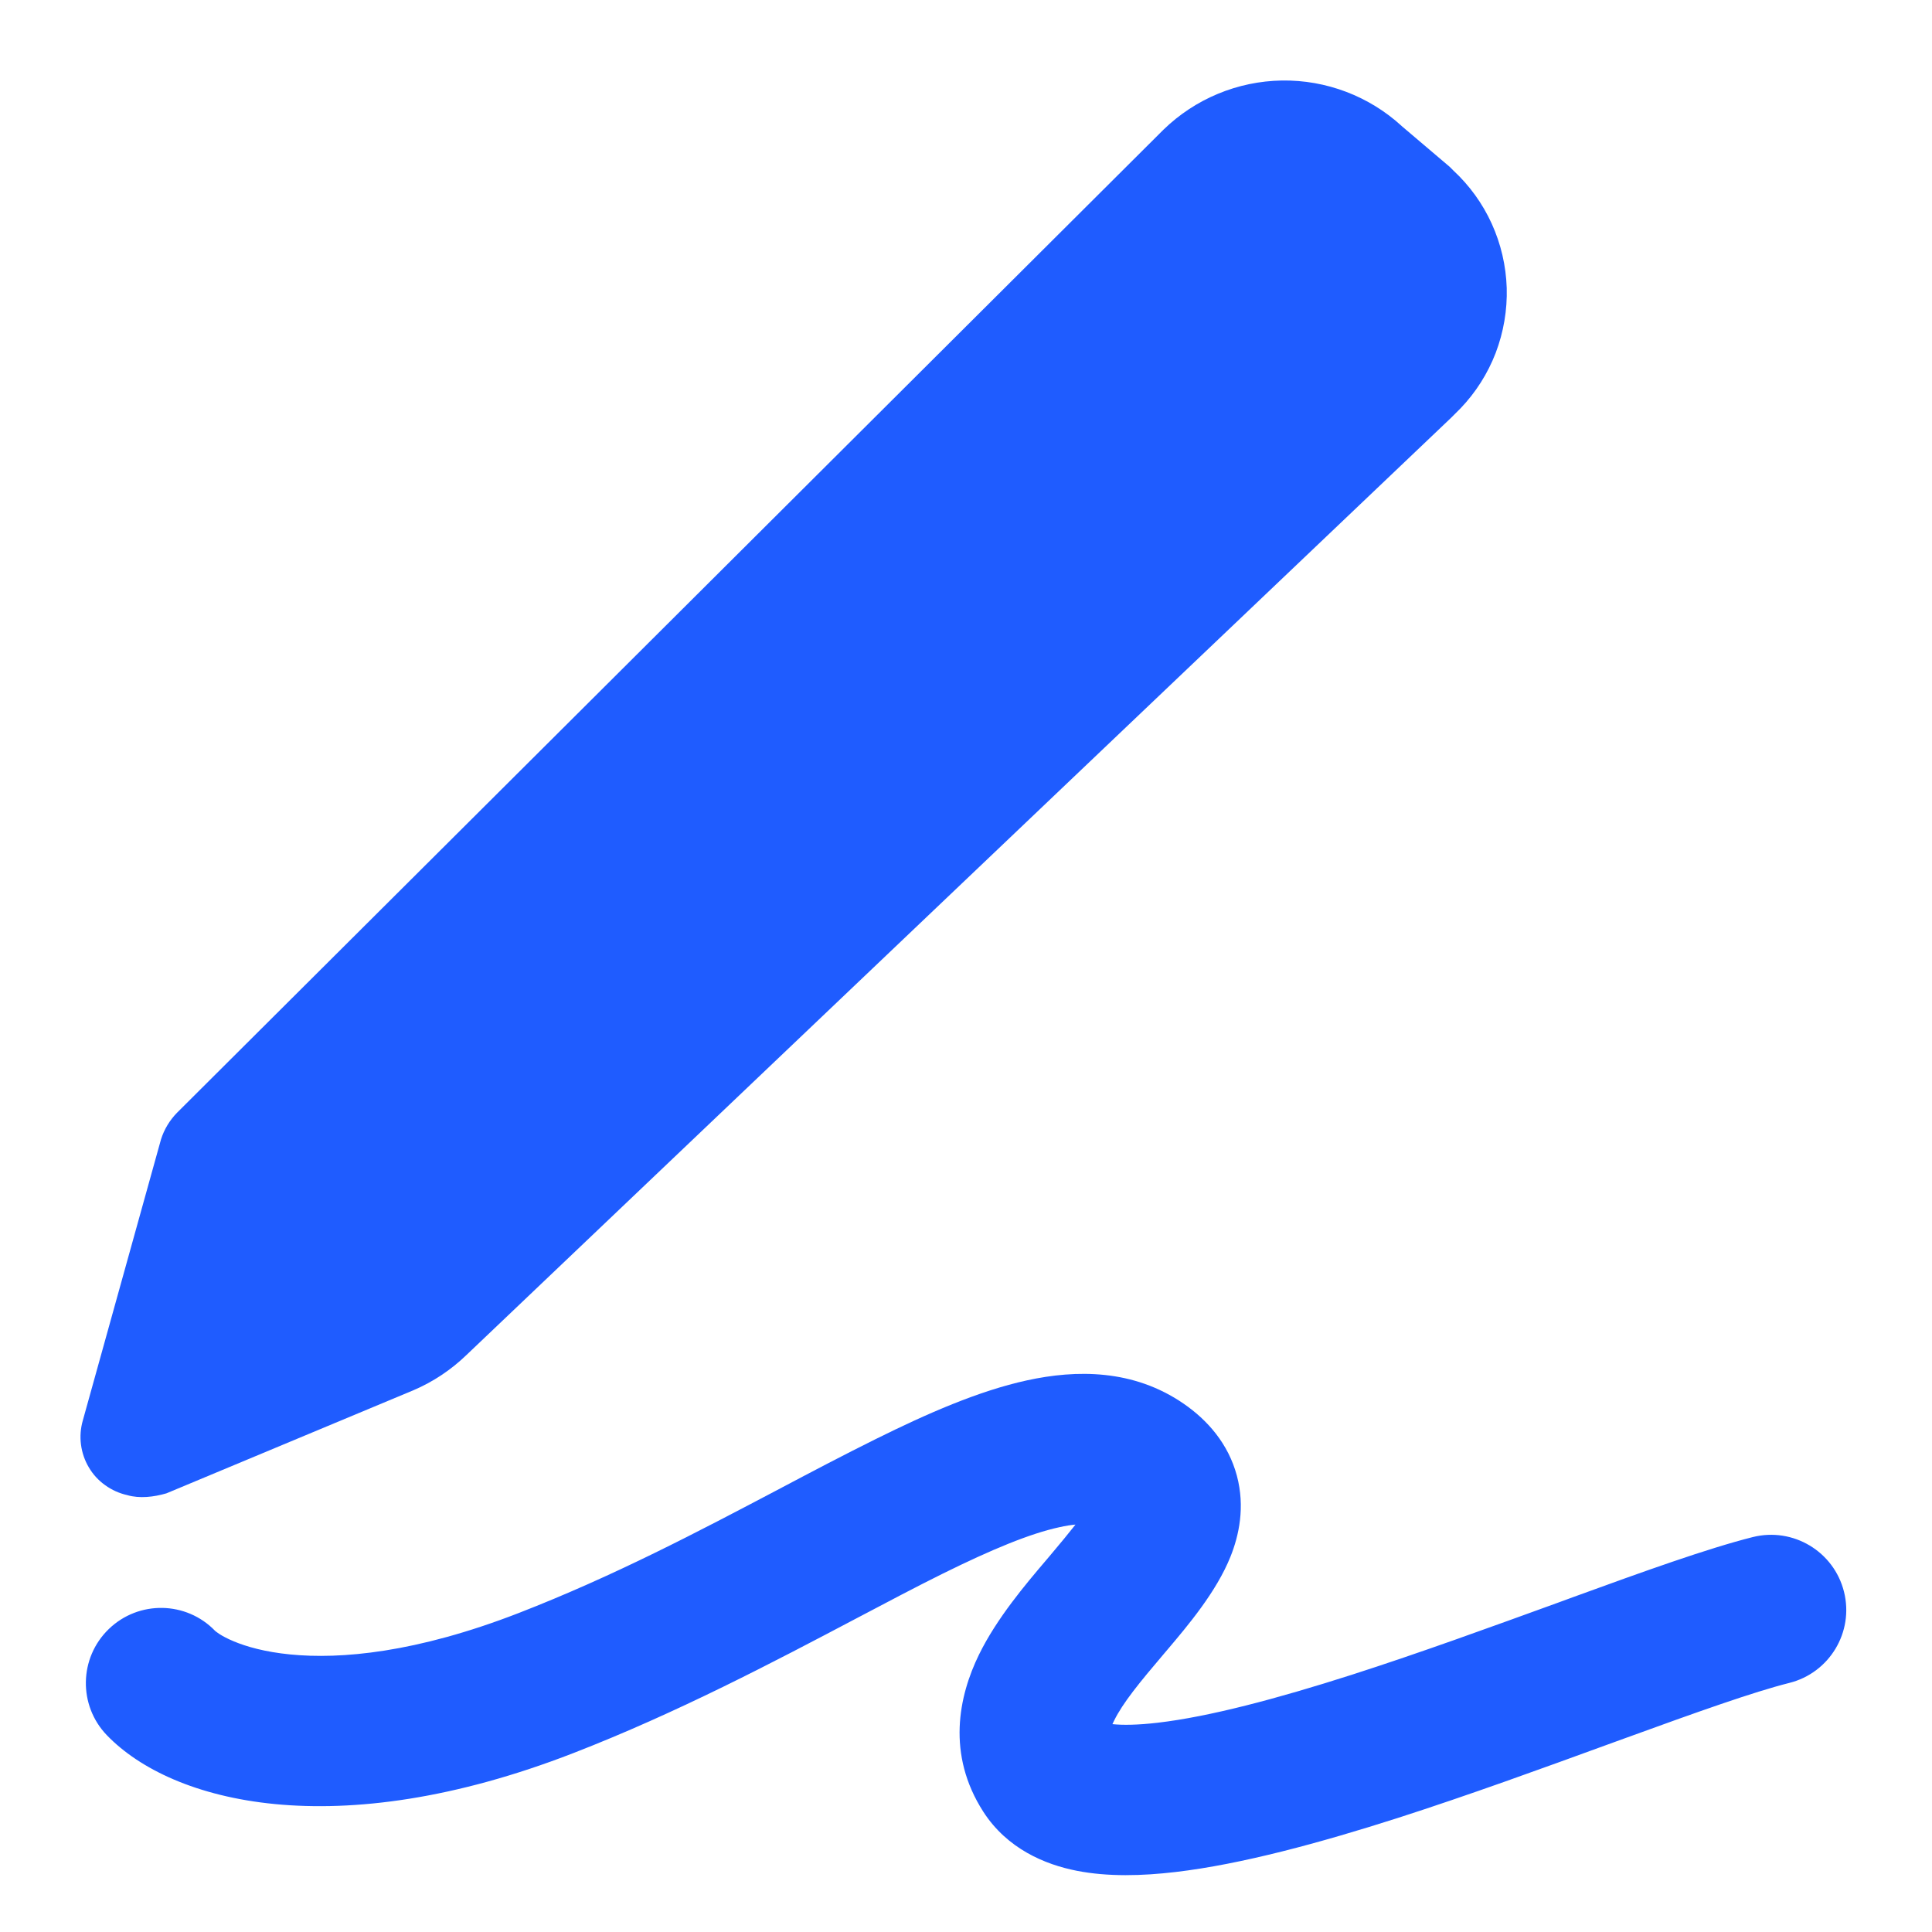
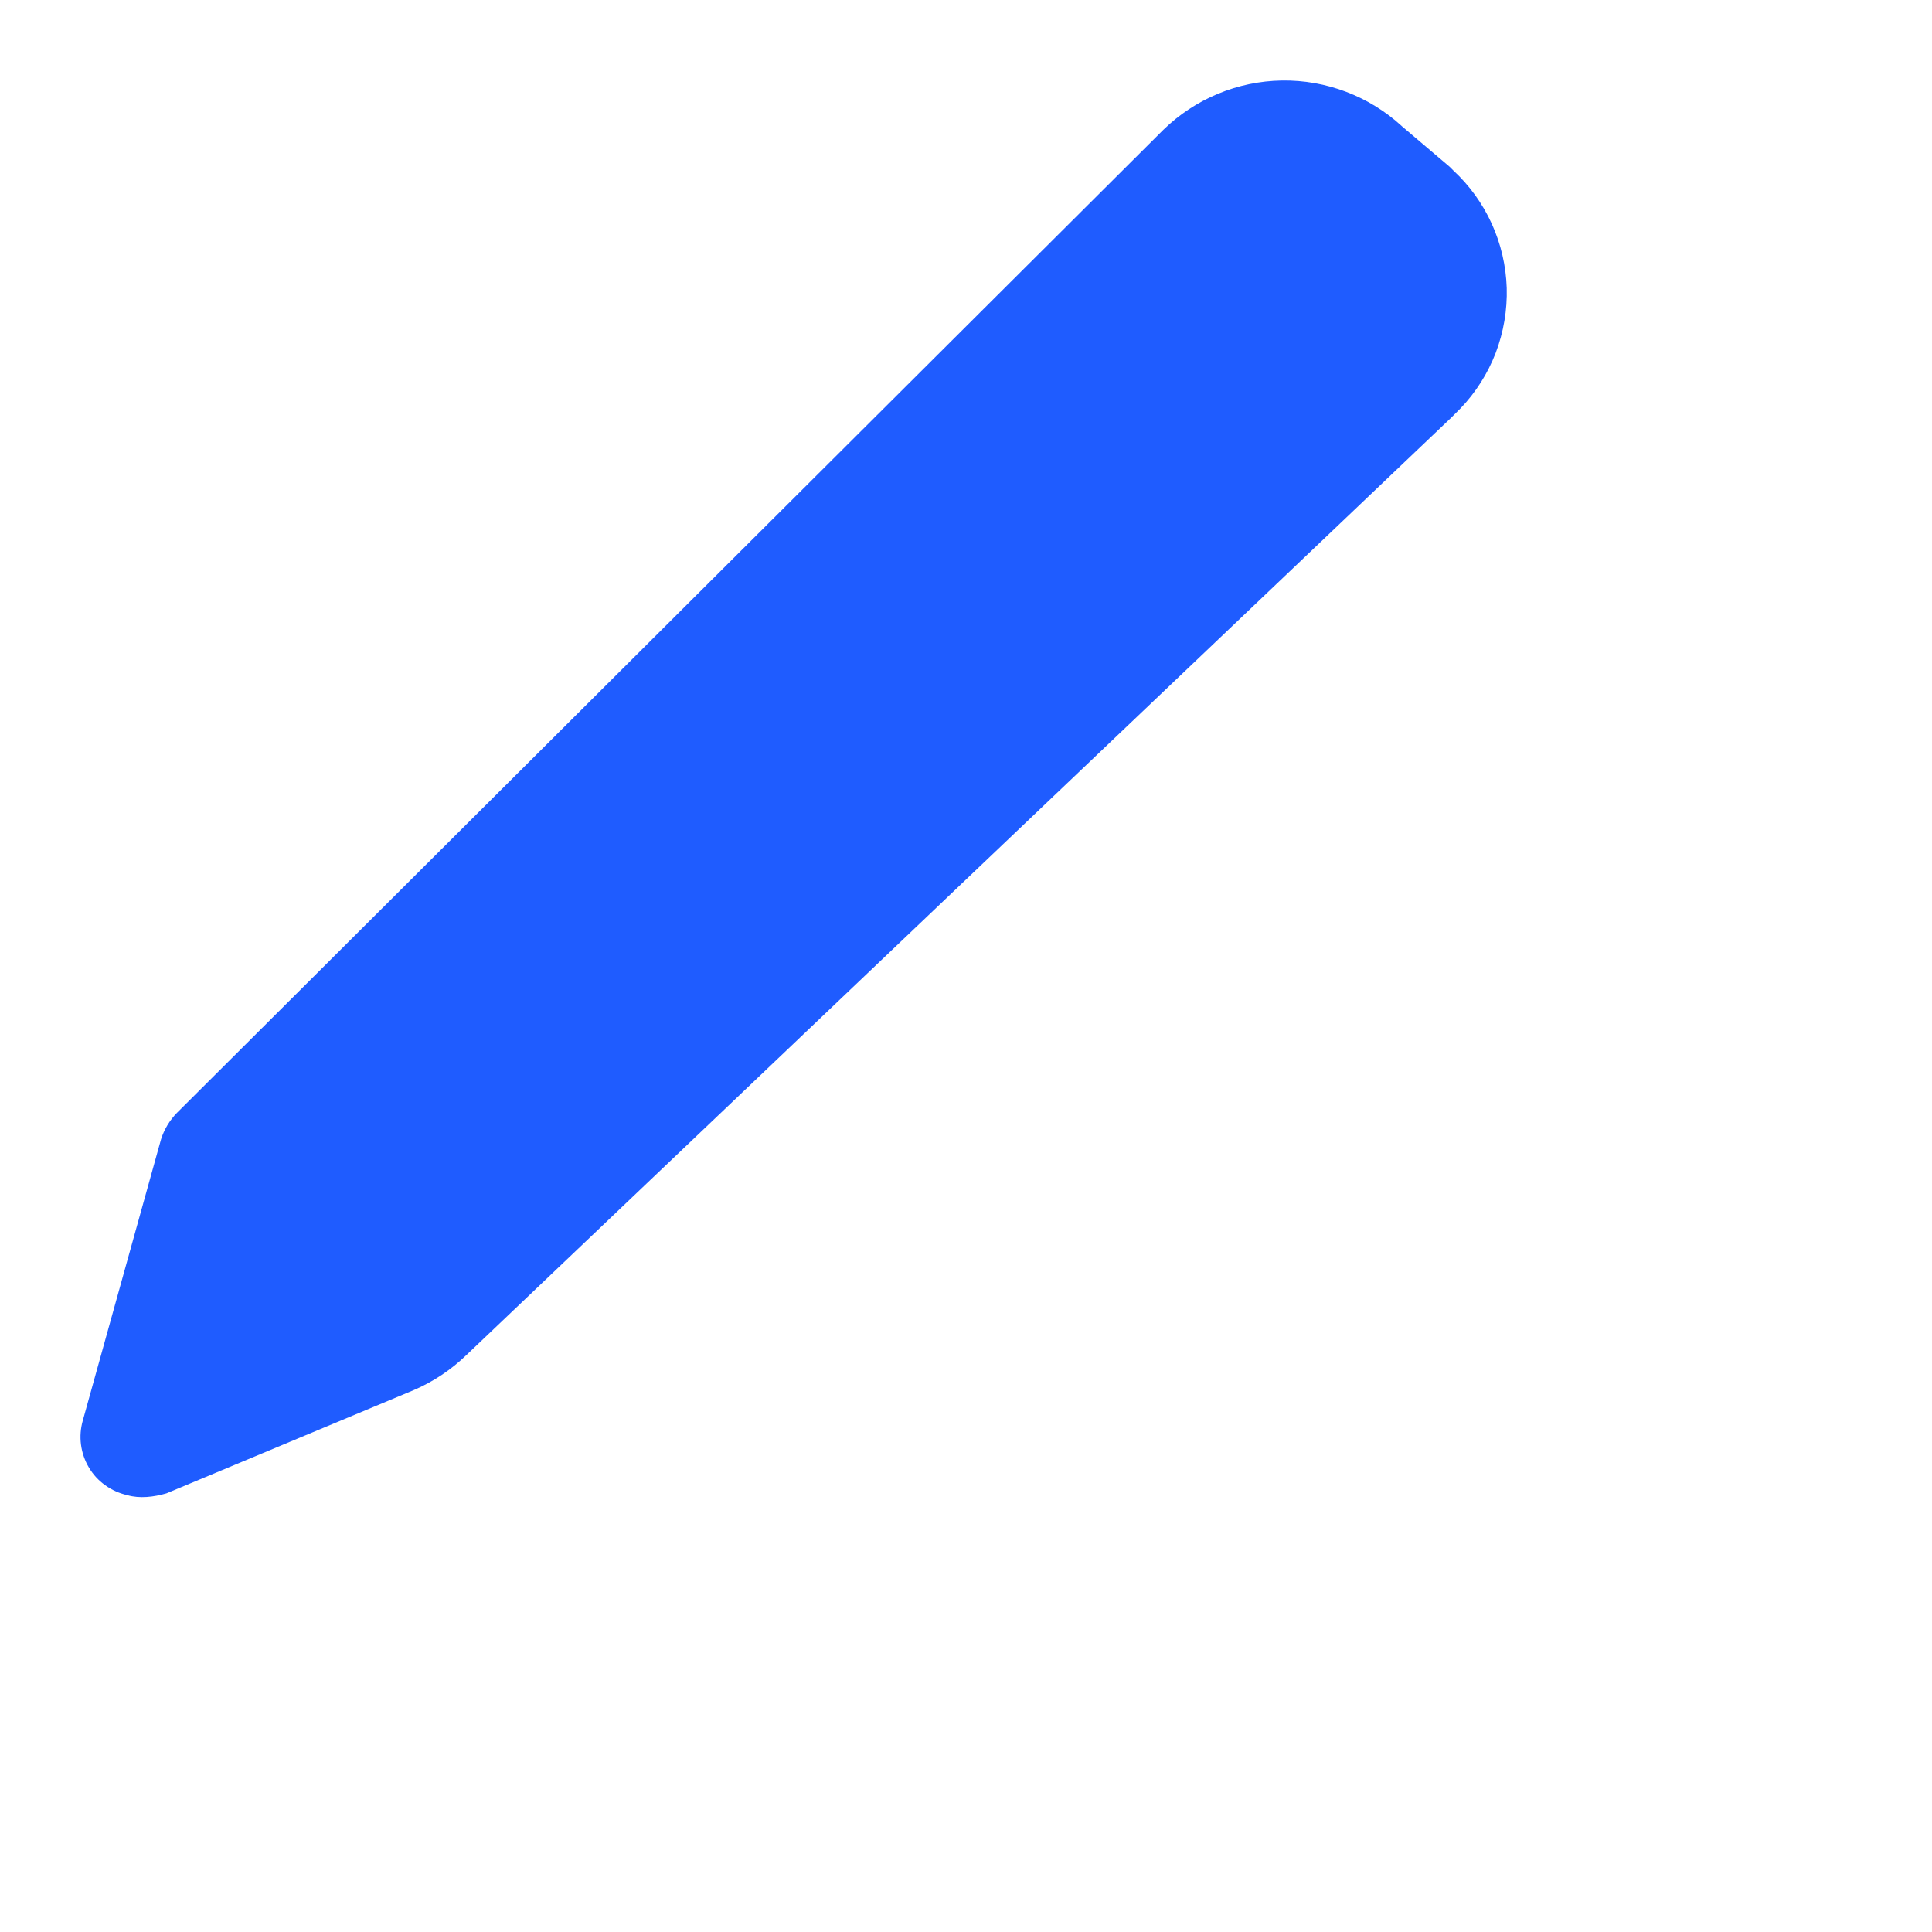
<svg xmlns="http://www.w3.org/2000/svg" width="24" height="24" viewBox="0 0 24 24" fill="none">
  <g id="icon/ç®ç¬ç»çæ">
    <g id="Group 1912056336">
      <path id="Vector" d="M17.413 1.566C17.007 1.194 16.474 0.992 15.924 1C15.374 1.009 14.848 1.227 14.453 1.611L2.199 13.823C2.108 13.916 2.039 14.03 2 14.154L1.029 17.645C1.001 17.742 0.993 17.844 1.006 17.945C1.019 18.045 1.052 18.142 1.104 18.229C1.155 18.316 1.224 18.391 1.307 18.45C1.389 18.509 1.482 18.551 1.581 18.573C1.735 18.618 1.912 18.596 2.067 18.551L5.136 17.27C5.382 17.165 5.606 17.015 5.798 16.829L18.029 5.187L18.141 5.075C18.332 4.876 18.481 4.641 18.58 4.384C18.678 4.126 18.725 3.852 18.717 3.576C18.708 3.301 18.645 3.03 18.531 2.779C18.417 2.528 18.254 2.303 18.052 2.116L18.007 2.071L17.41 1.564L17.413 1.566Z" fill="#1F5CFF" />
-       <path id="Vector 962 (Stroke)" fill-rule="evenodd" clip-rule="evenodd" d="M10.631 20.108C9.62 20.641 8.411 21.278 7.121 21.778C4.165 22.926 2.135 22.392 1.329 21.557C0.97 21.186 0.981 20.594 1.352 20.236C1.723 19.878 2.314 19.888 2.672 20.259L2.672 20.259C2.674 20.261 2.738 20.32 2.901 20.388C3.06 20.455 3.291 20.521 3.604 20.552C4.226 20.614 5.165 20.534 6.445 20.037C7.629 19.577 8.676 19.025 9.656 18.509C10.074 18.288 10.48 18.074 10.88 17.876C11.513 17.562 12.157 17.278 12.759 17.147C13.368 17.014 14.079 17.006 14.705 17.438C14.998 17.64 15.258 17.932 15.365 18.332C15.469 18.722 15.39 19.076 15.286 19.336C15.11 19.777 14.749 20.201 14.503 20.492C14.489 20.508 14.476 20.523 14.463 20.539C14.157 20.899 13.948 21.153 13.839 21.376C13.831 21.391 13.825 21.405 13.819 21.418C13.944 21.431 14.129 21.43 14.384 21.4C15.018 21.326 15.857 21.104 16.791 20.805C17.642 20.532 18.524 20.21 19.343 19.913C19.413 19.887 19.484 19.861 19.553 19.836C20.404 19.526 21.216 19.234 21.774 19.094C22.274 18.969 22.782 19.273 22.907 19.774C23.032 20.274 22.727 20.781 22.227 20.906C21.785 21.017 21.08 21.268 20.192 21.591C20.121 21.617 20.05 21.643 19.977 21.669C19.165 21.965 18.249 22.299 17.362 22.584C16.405 22.89 15.423 23.159 14.601 23.255C14.192 23.303 13.764 23.316 13.374 23.239C12.983 23.162 12.513 22.968 12.215 22.506C11.756 21.792 11.909 21.069 12.162 20.553C12.383 20.102 12.741 19.68 12.999 19.377C13.012 19.361 13.025 19.346 13.038 19.331C13.175 19.169 13.28 19.041 13.36 18.939C13.304 18.944 13.237 18.954 13.158 18.972C12.795 19.051 12.325 19.245 11.708 19.55C11.383 19.711 11.022 19.902 10.631 20.108ZM13.678 21.391C13.678 21.391 13.679 21.391 13.681 21.392C13.679 21.391 13.678 21.391 13.678 21.391Z" fill="#1F5CFF" />
    </g>
  </g>
</svg>